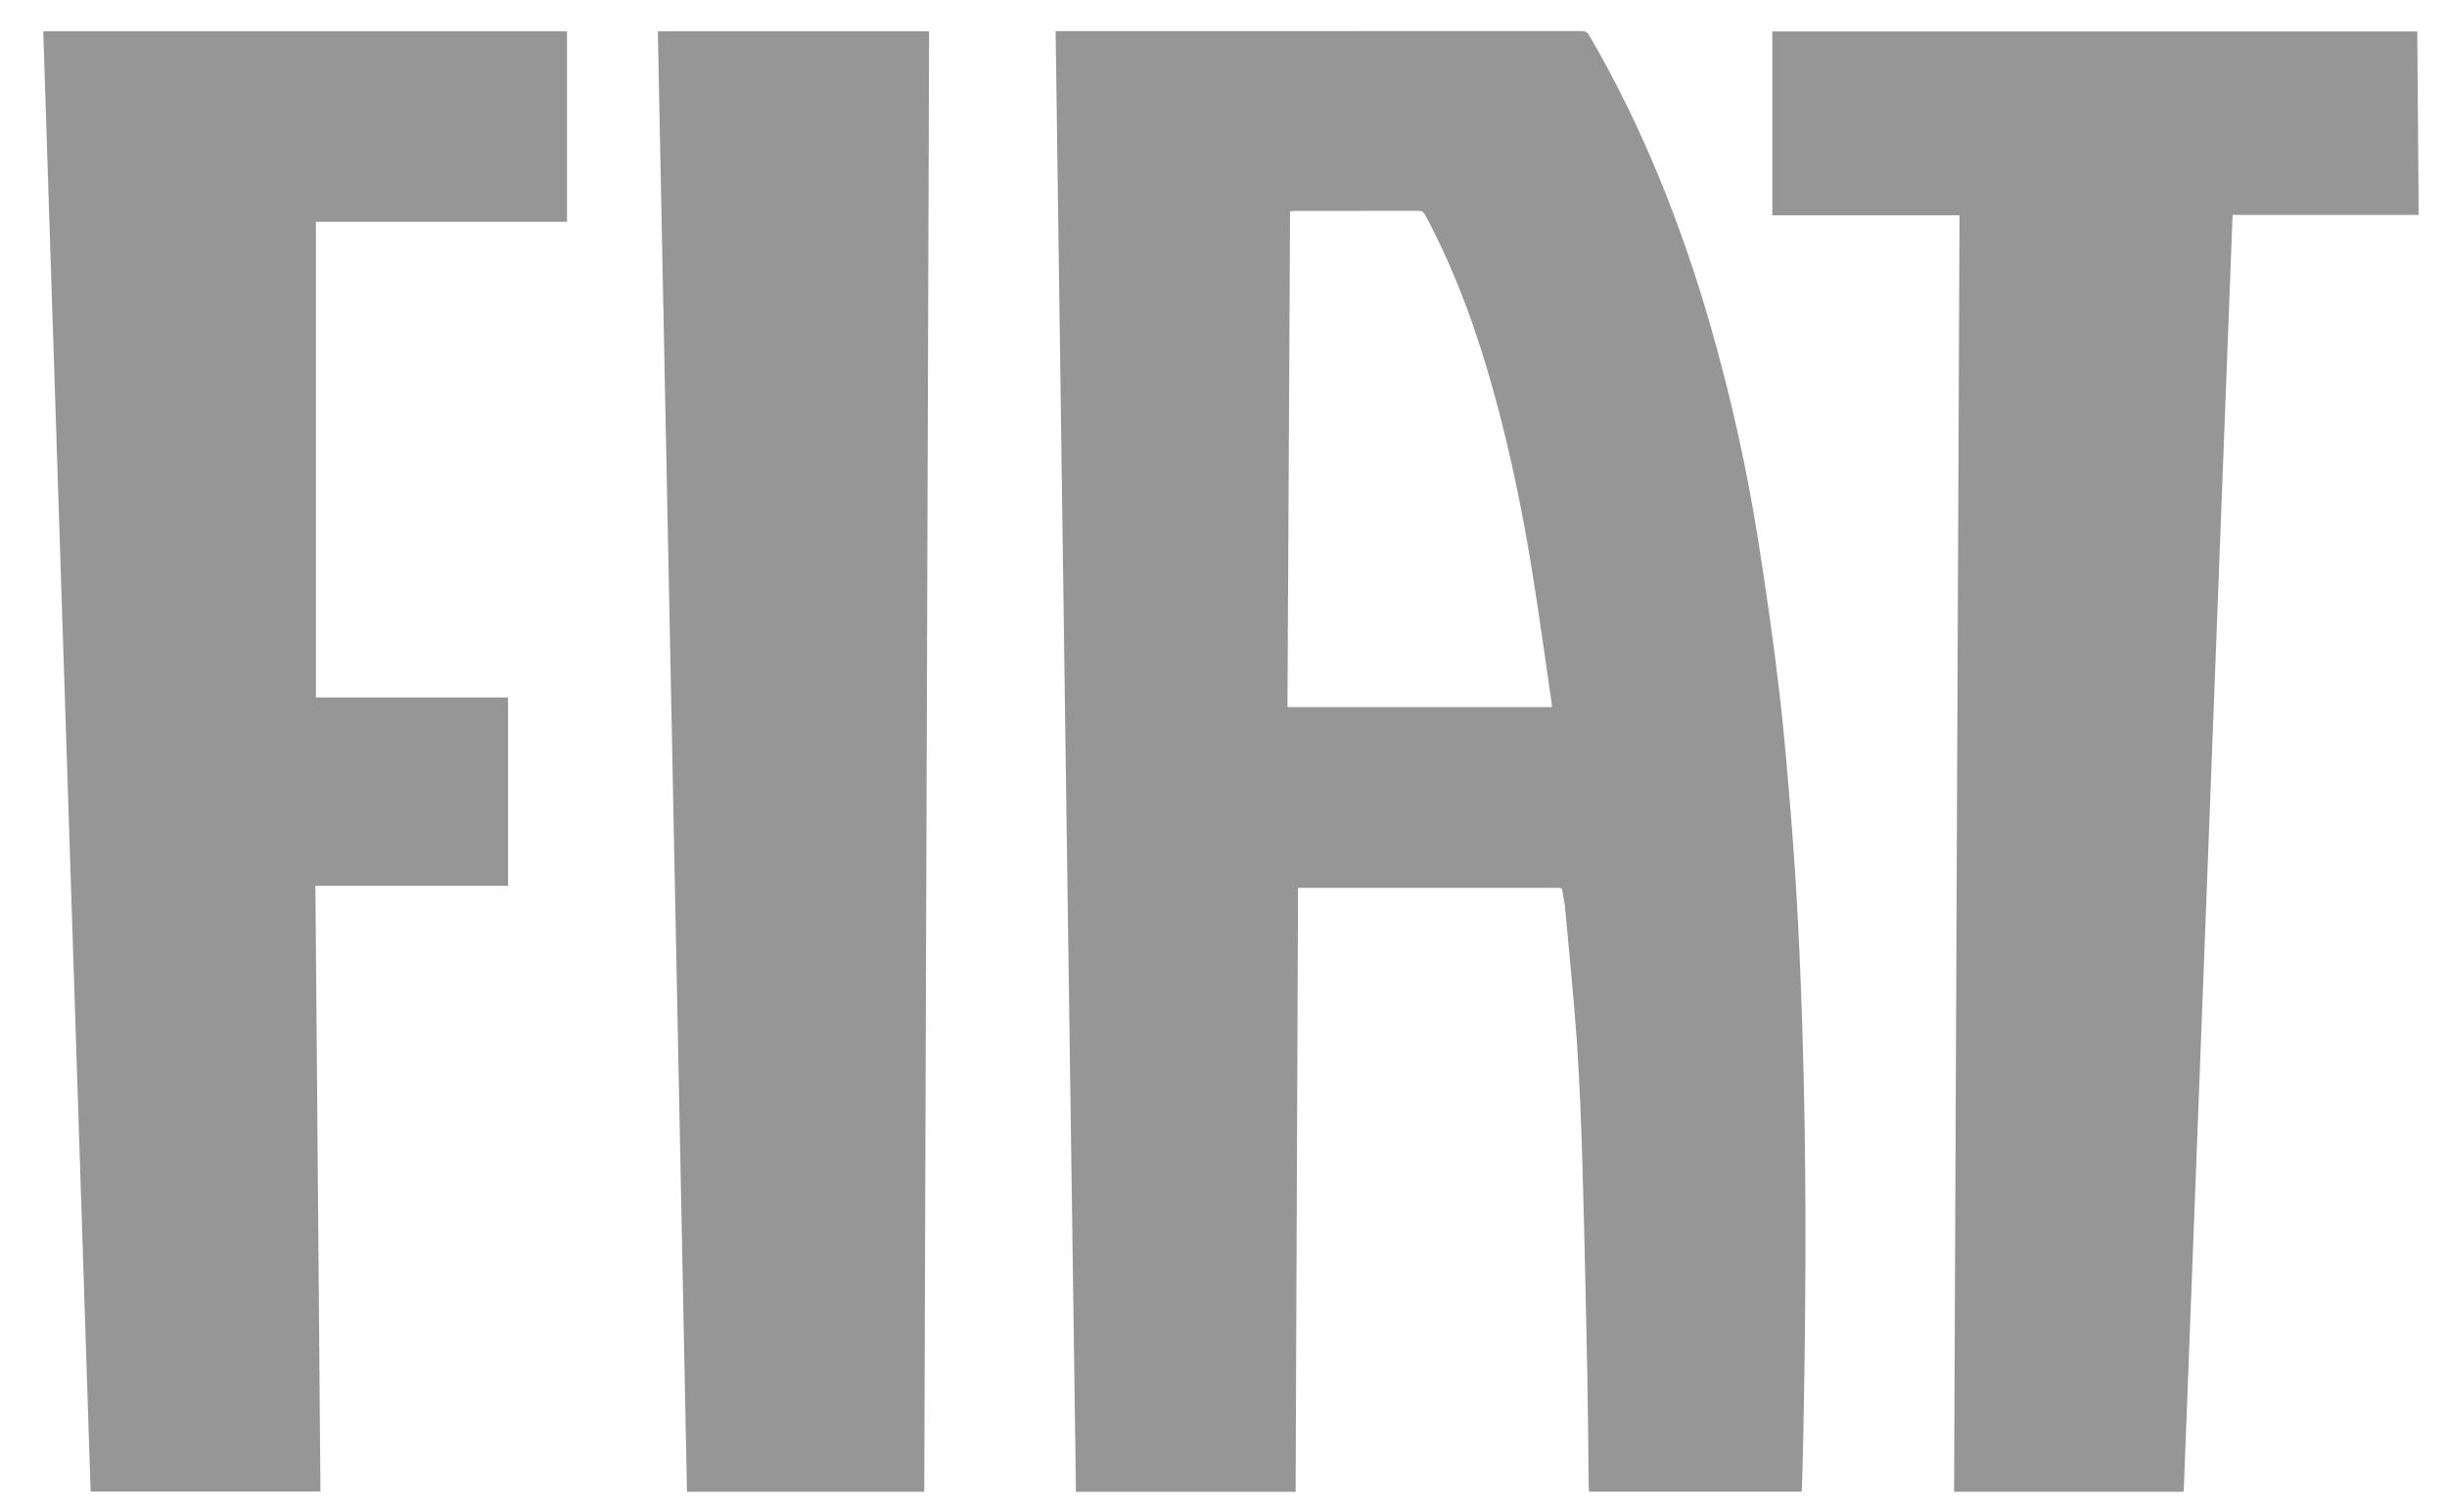
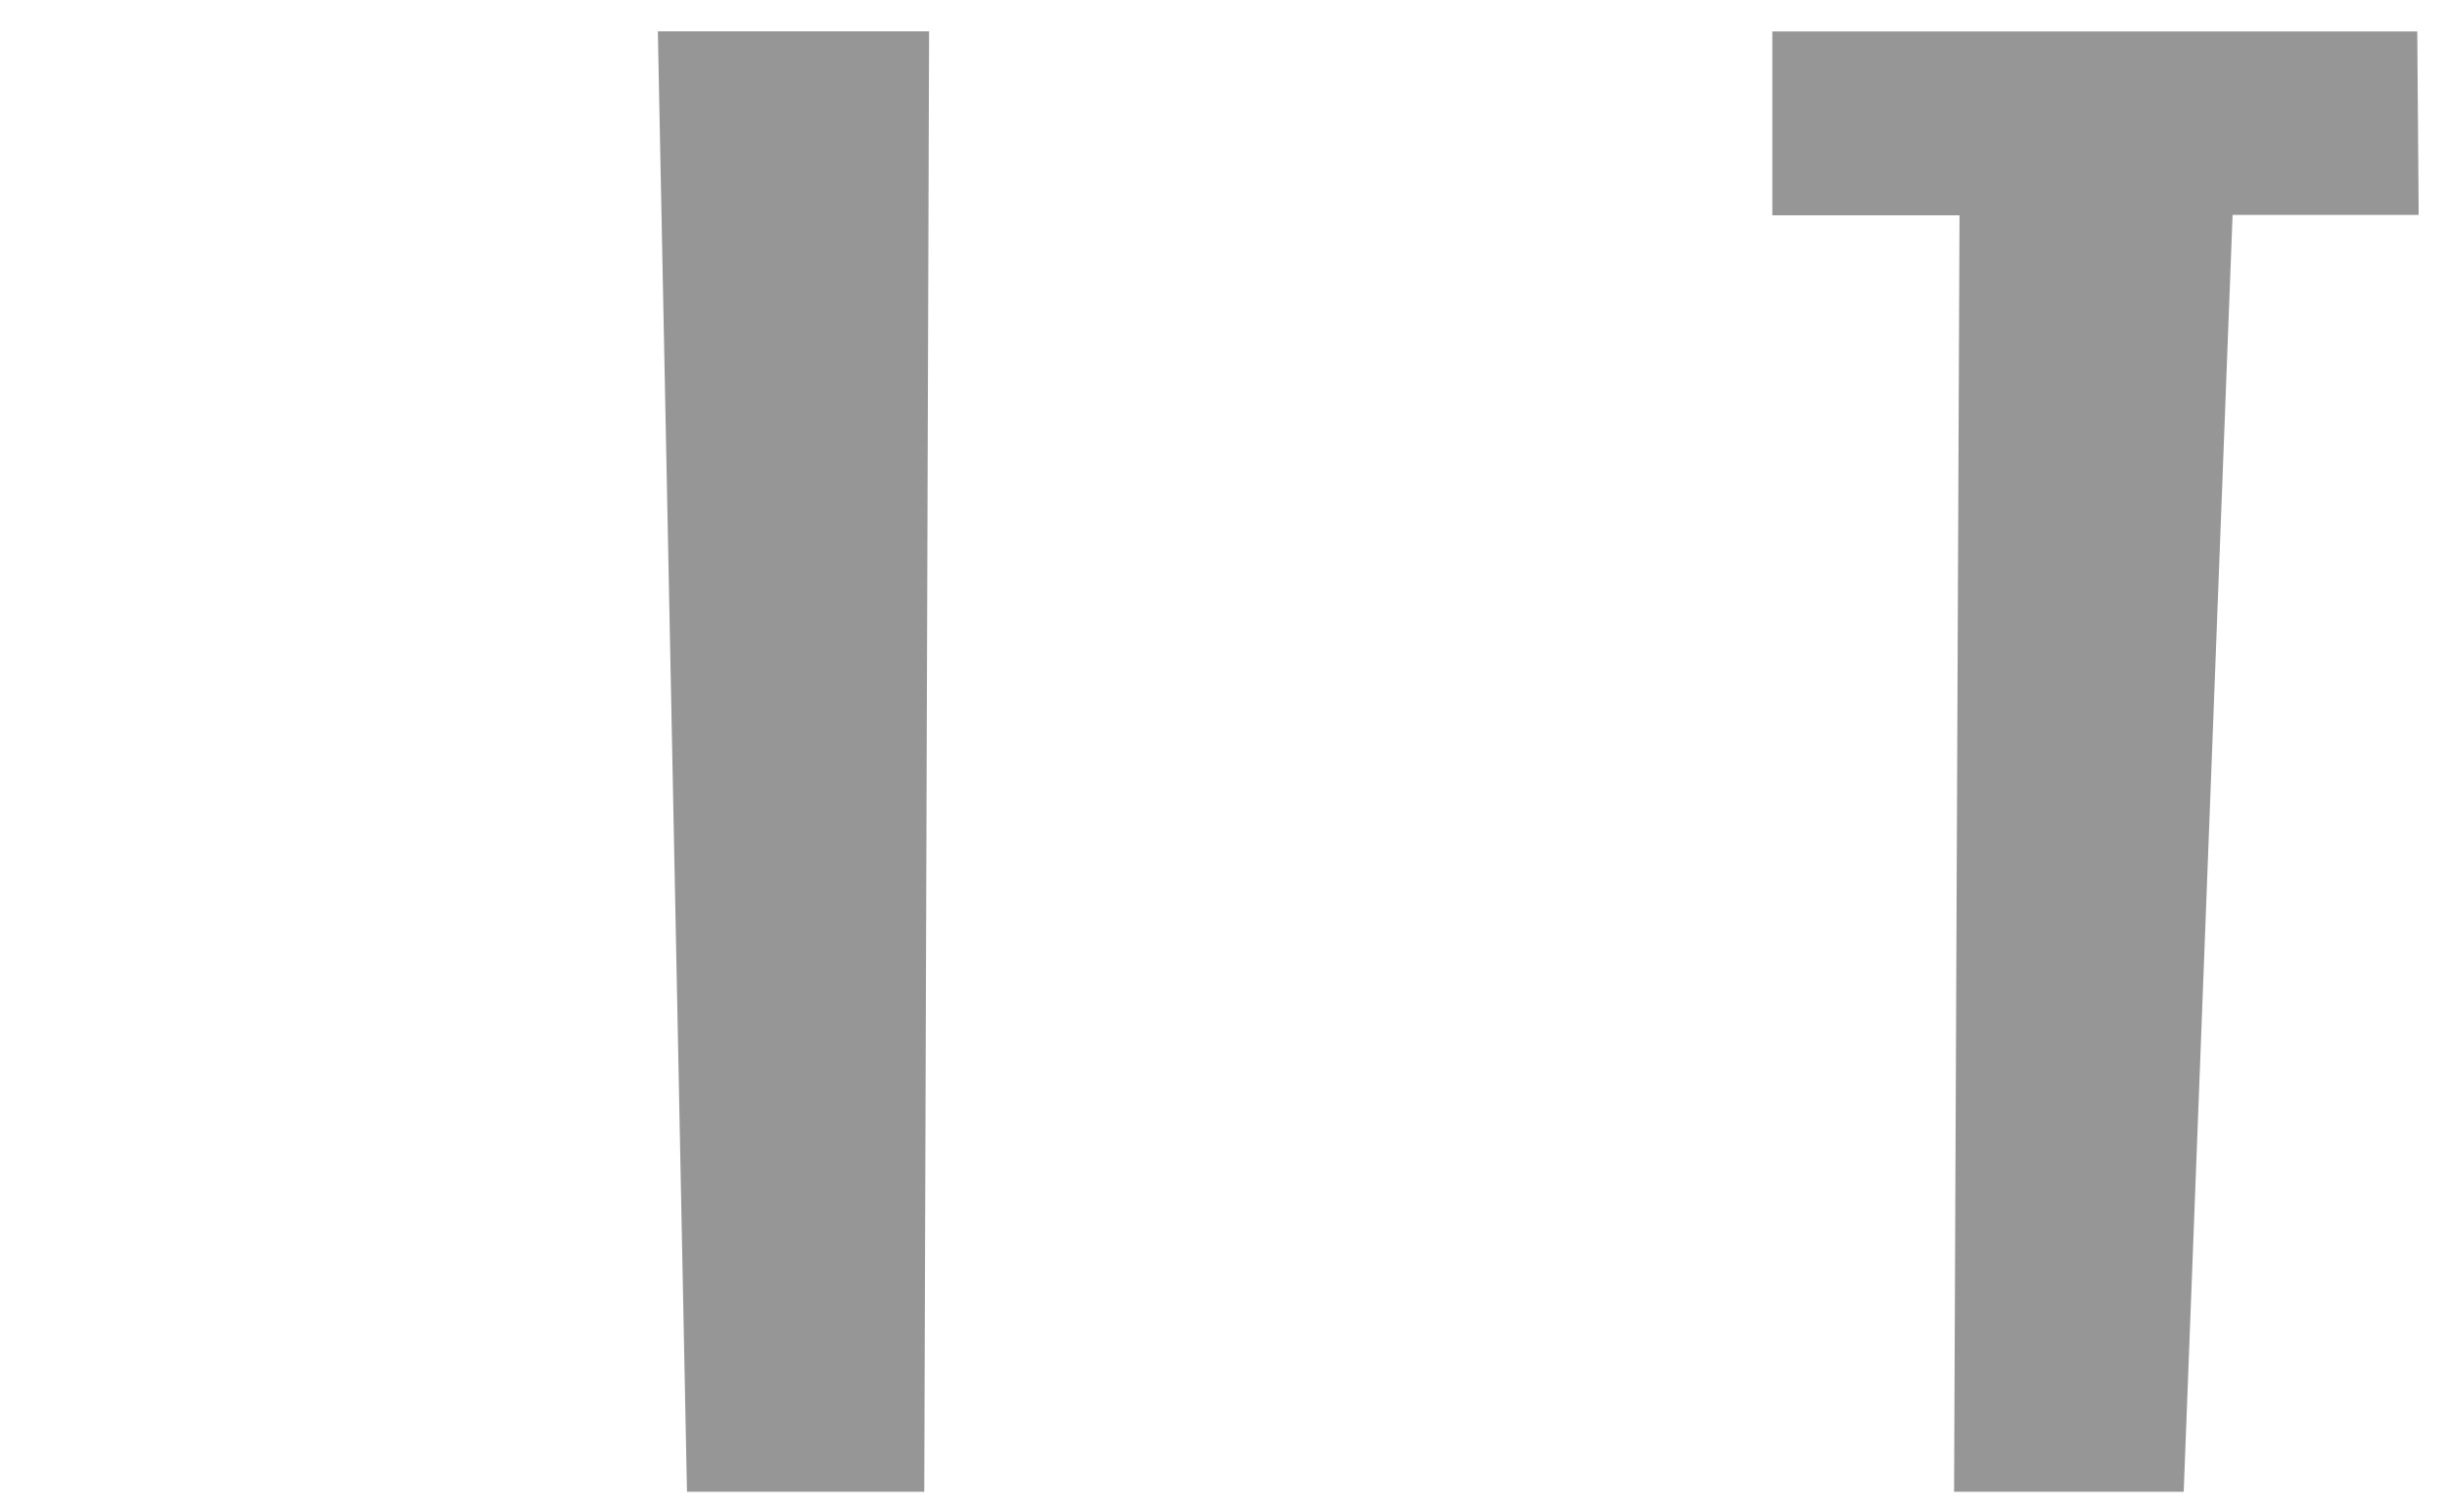
<svg xmlns="http://www.w3.org/2000/svg" version="1.1" id="Ebene_1" x="0px" y="0px" viewBox="0 0 242.75 150" style="enable-background:new 0 0 242.75 150;" xml:space="preserve">
  <style type="text/css">
	.st0{fill:#969696;}
</style>
  <g>
-     <path class="st0" d="M104.72,3.09c0.23,0,0.4,0,0.56,0c17.21,0,34.42,0,51.63-0.01c0.37,0,0.56,0.11,0.75,0.43   c5.29,9.09,9.14,18.78,12.04,28.86c1.99,6.95,3.57,13.99,4.7,21.12c0.78,4.94,1.49,9.88,2.08,14.85c0.53,4.45,0.89,8.91,1.25,13.38   c0.69,8.66,1.02,17.34,1.22,26.02c0.26,11.48,0.17,22.96-0.05,34.44c-0.03,1.8-0.09,3.59-0.14,5.38c0,0.14-0.02,0.27-0.03,0.44   c-7.02,0-14.03,0-21.09,0c-0.01-0.24-0.04-0.48-0.04-0.72c-0.04-3.59-0.06-7.18-0.13-10.77c-0.14-7.03-0.29-14.05-0.49-21.08   c-0.12-4.03-0.28-8.07-0.55-12.09c-0.31-4.44-0.77-8.86-1.17-13.29c-0.05-0.55-0.19-1.09-0.26-1.63c-0.03-0.25-0.13-0.36-0.38-0.33   c-0.08,0.01-0.15,0-0.23,0c-8.35,0-16.7,0-25.05,0c-0.17,0-0.33,0-0.57,0c-0.08,19.99-0.16,39.95-0.24,59.93   c-7.27,0-14.49,0-21.79,0C106.05,99.72,105.39,51.44,104.72,3.09z M153.95,70.16c0-0.11,0.01-0.17,0-0.23   c-0.63-4.32-1.22-8.65-1.91-12.96c-0.97-6.1-2.22-12.15-3.87-18.11c-1.68-6.07-3.81-11.97-6.79-17.54c-0.16-0.3-0.34-0.4-0.67-0.4   c-4.08,0.01-8.17,0.01-12.25,0.01c-0.15,0-0.3,0.02-0.48,0.03c-0.09,16.41-0.18,32.79-0.26,49.2   C136.48,70.16,145.19,70.16,153.95,70.16z" />
-     <path class="st0" d="M4.29,3.11c17.33,0,34.6,0,51.96,0c0,6.29,0,12.56,0,18.9c-8.26,0-16.55,0-24.91,0c0,15.75,0,31.44,0,47.19   c6.34,0,12.68,0,19.06,0c0,6.25,0,12.44,0,18.69c-6.35,0-12.7,0-19.11,0c0.17,20.06,0.33,40.06,0.5,60.1c-7.59,0-15.17,0-22.8,0   C7.42,99.72,5.85,51.44,4.29,3.11z" />
    <path class="st0" d="M216.63,148.01c-7.61,0-15.15,0-22.78,0c0.18-42.2,0.36-84.4,0.54-126.65c-6.2,0-12.37,0-18.57,0   c0-6.11,0-12.16,0-18.24c21.31,0,42.61,0,63.98,0c0.05,6.04,0.09,12.09,0.14,18.2c-6.17,0-12.29,0-18.46,0   C219.86,63.58,218.24,105.78,216.63,148.01z" />
    <path class="st0" d="M65.26,3.11c8.99,0,17.91,0,26.91,0c-0.16,48.3-0.32,96.59-0.48,144.9c-7.86,0-15.66,0-23.54,0   C67.19,99.72,66.22,51.43,65.26,3.11z" />
  </g>
</svg>